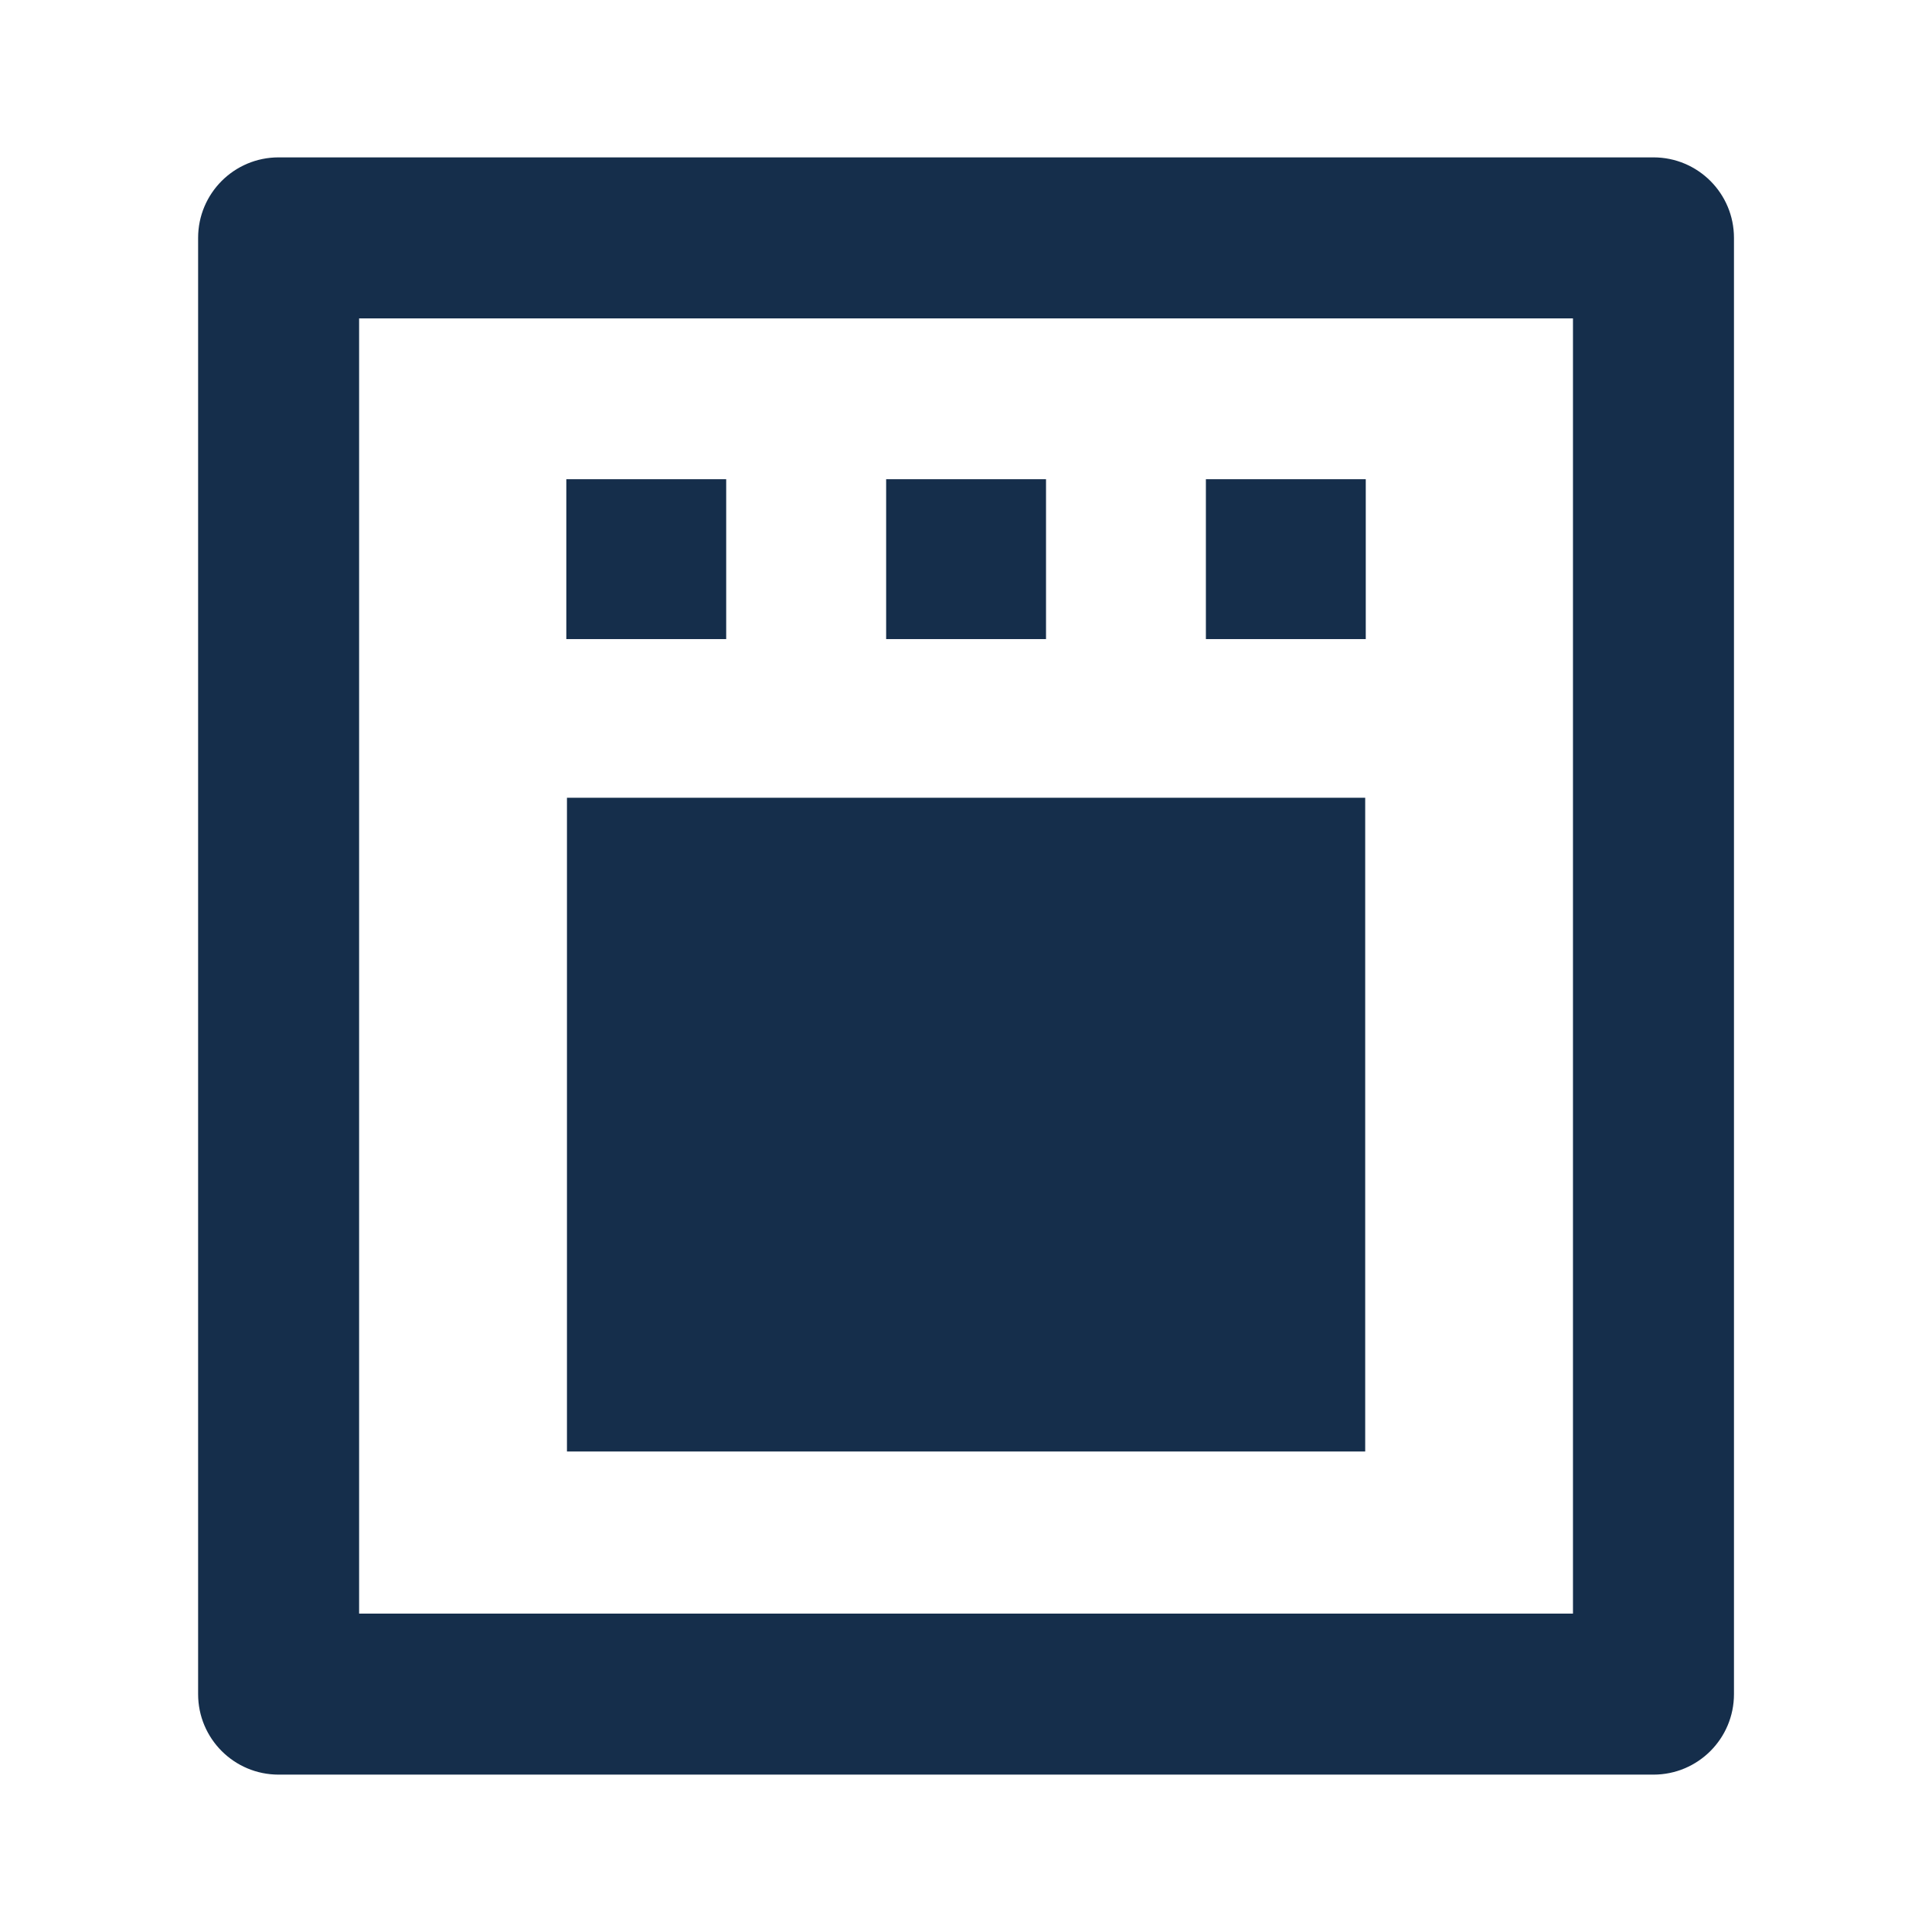
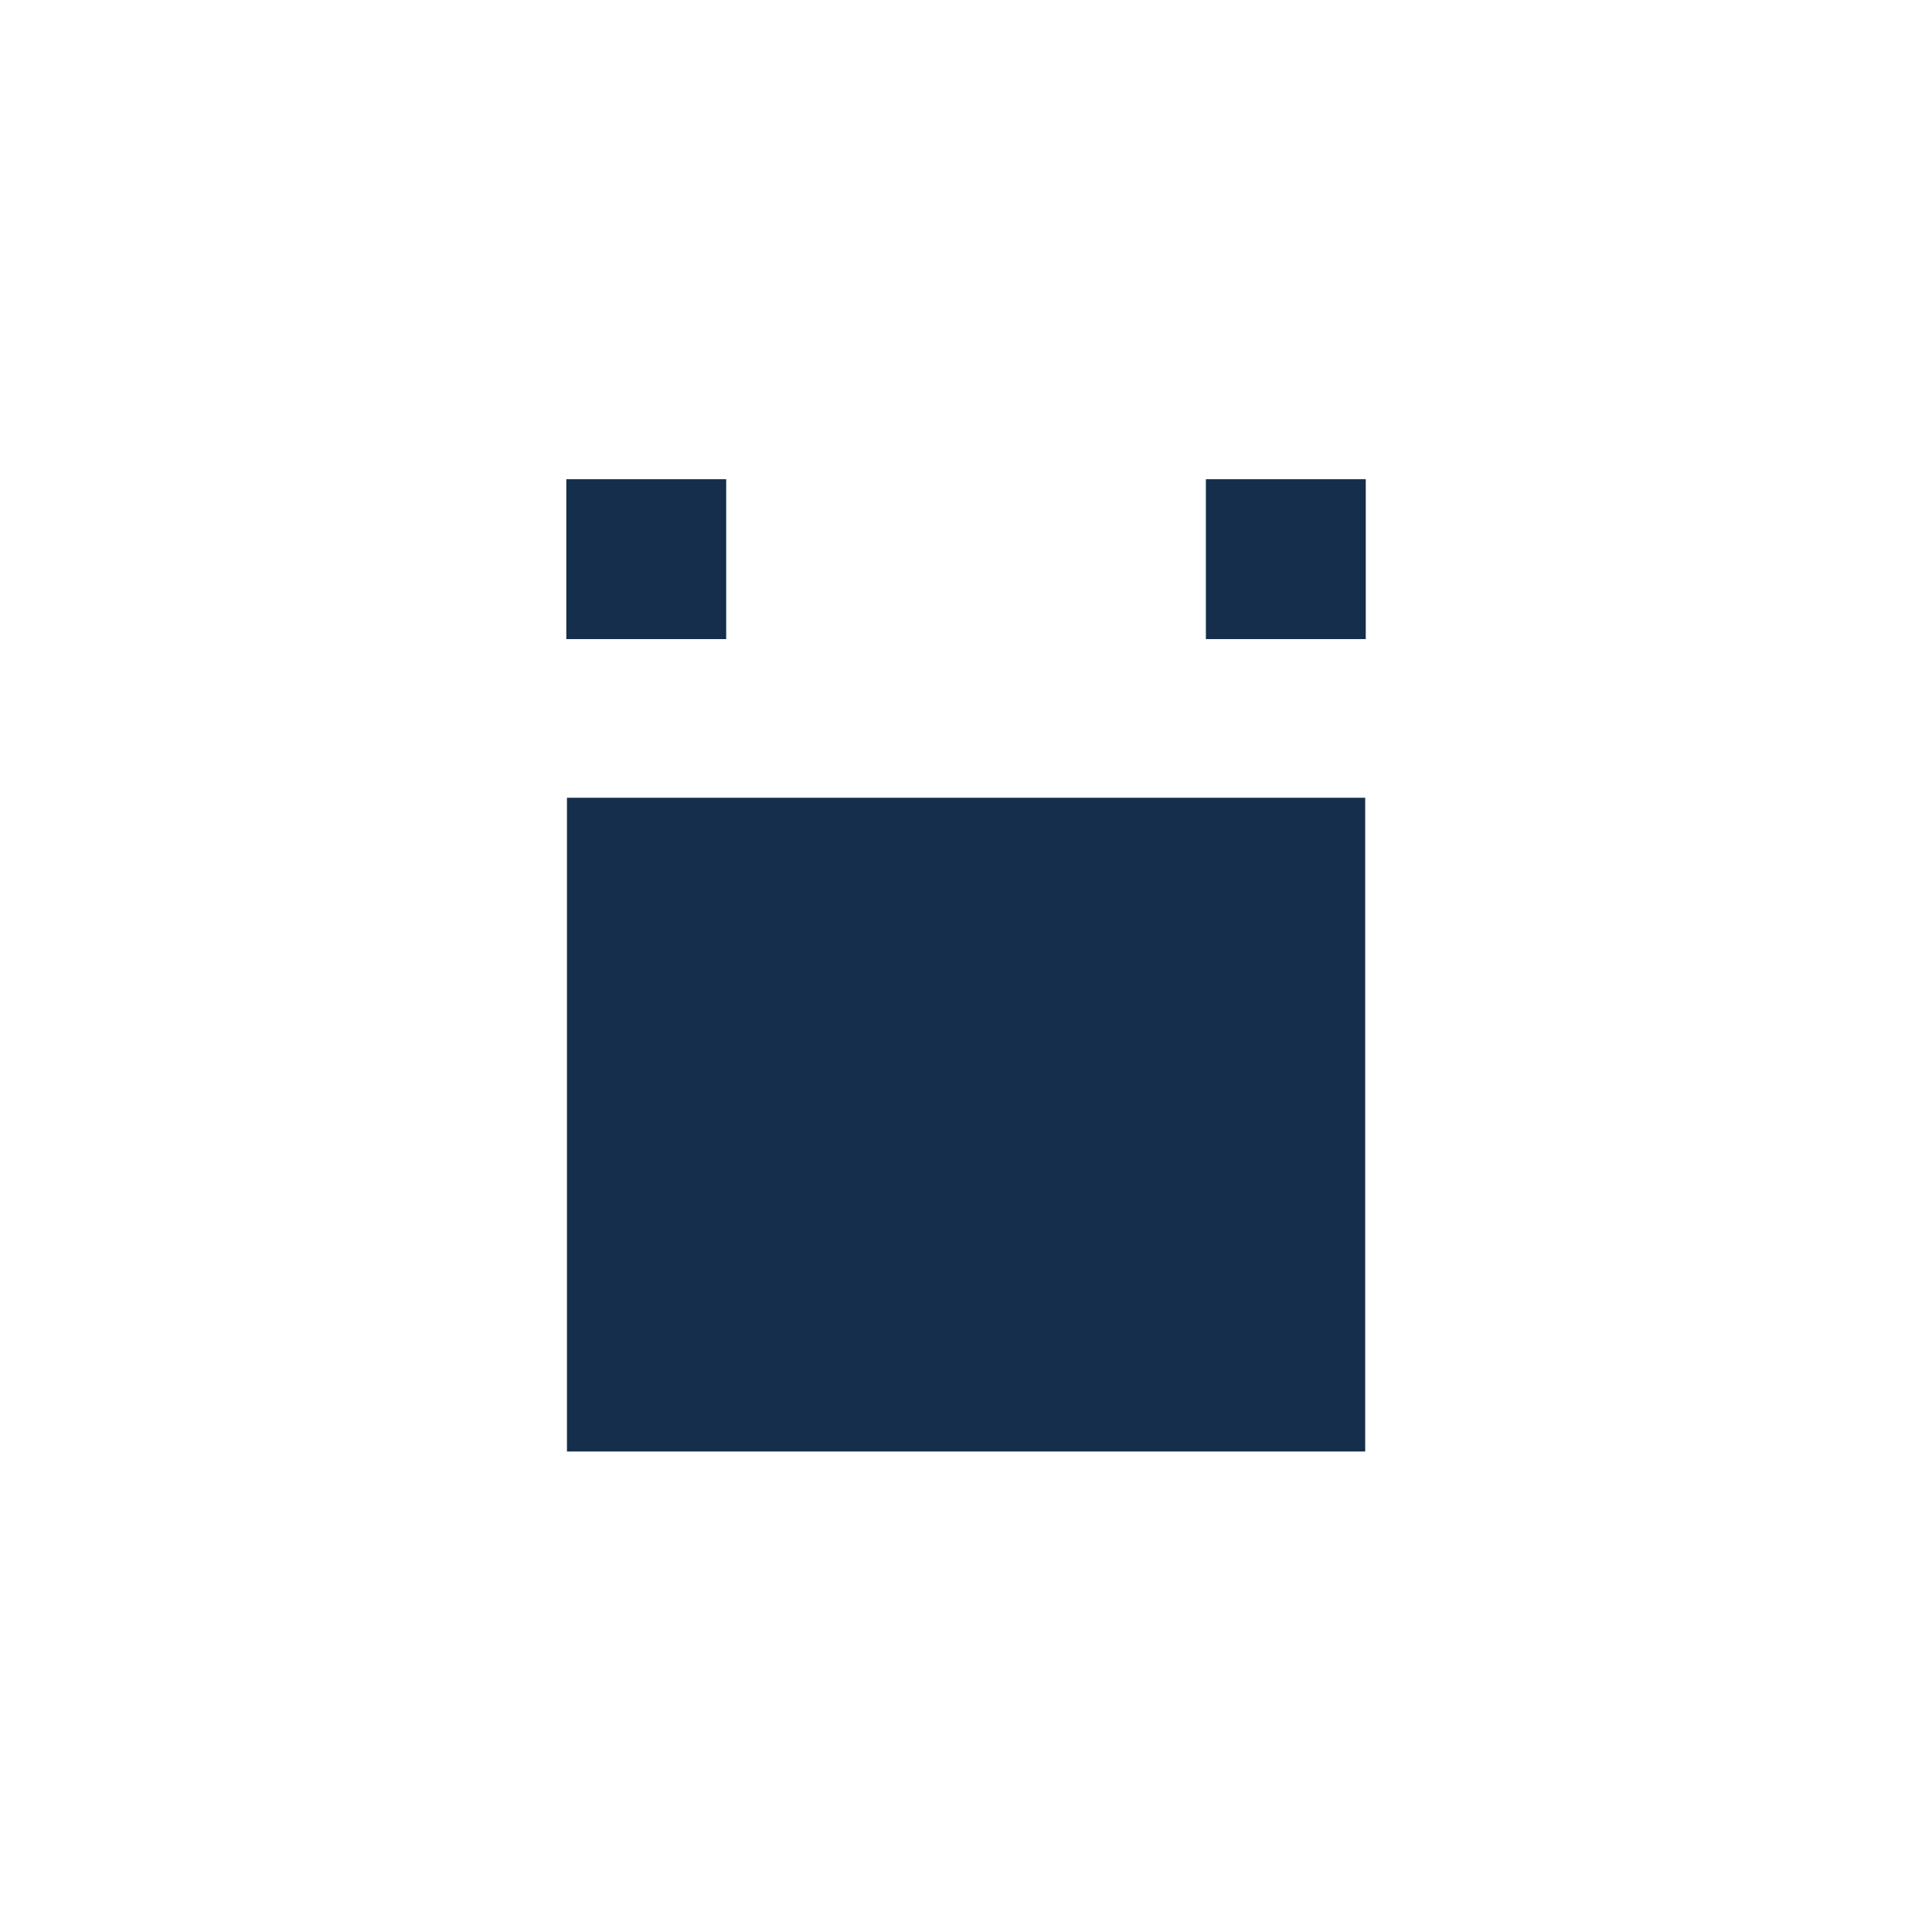
<svg xmlns="http://www.w3.org/2000/svg" width="24" height="24" viewBox="0 0 24 24" fill="none">
-   <path d="M20.54 22.045H3.461C2.908 22.045 2.461 21.597 2.461 21.045V2.955C2.461 2.403 2.908 1.955 3.461 1.955H20.54C21.093 1.955 21.54 2.403 21.54 2.955V21.045C21.54 21.597 21.093 22.045 20.54 22.045ZM4.461 20.045H19.54V3.955H4.461V20.045Z" fill="#152E4B" />
  <path d="M16.959 9.91H7.043V18.031H16.959V9.91Z" fill="#152E4B" />
  <path d="M9.021 5.953H7.035V7.939H9.021V5.953Z" fill="#152E4B" />
-   <path d="M12.994 5.953H11.008V7.939H12.994V5.953Z" fill="#152E4B" />
  <path d="M16.966 5.953H14.98V7.939H16.966V5.953Z" fill="#152E4B" />
</svg>